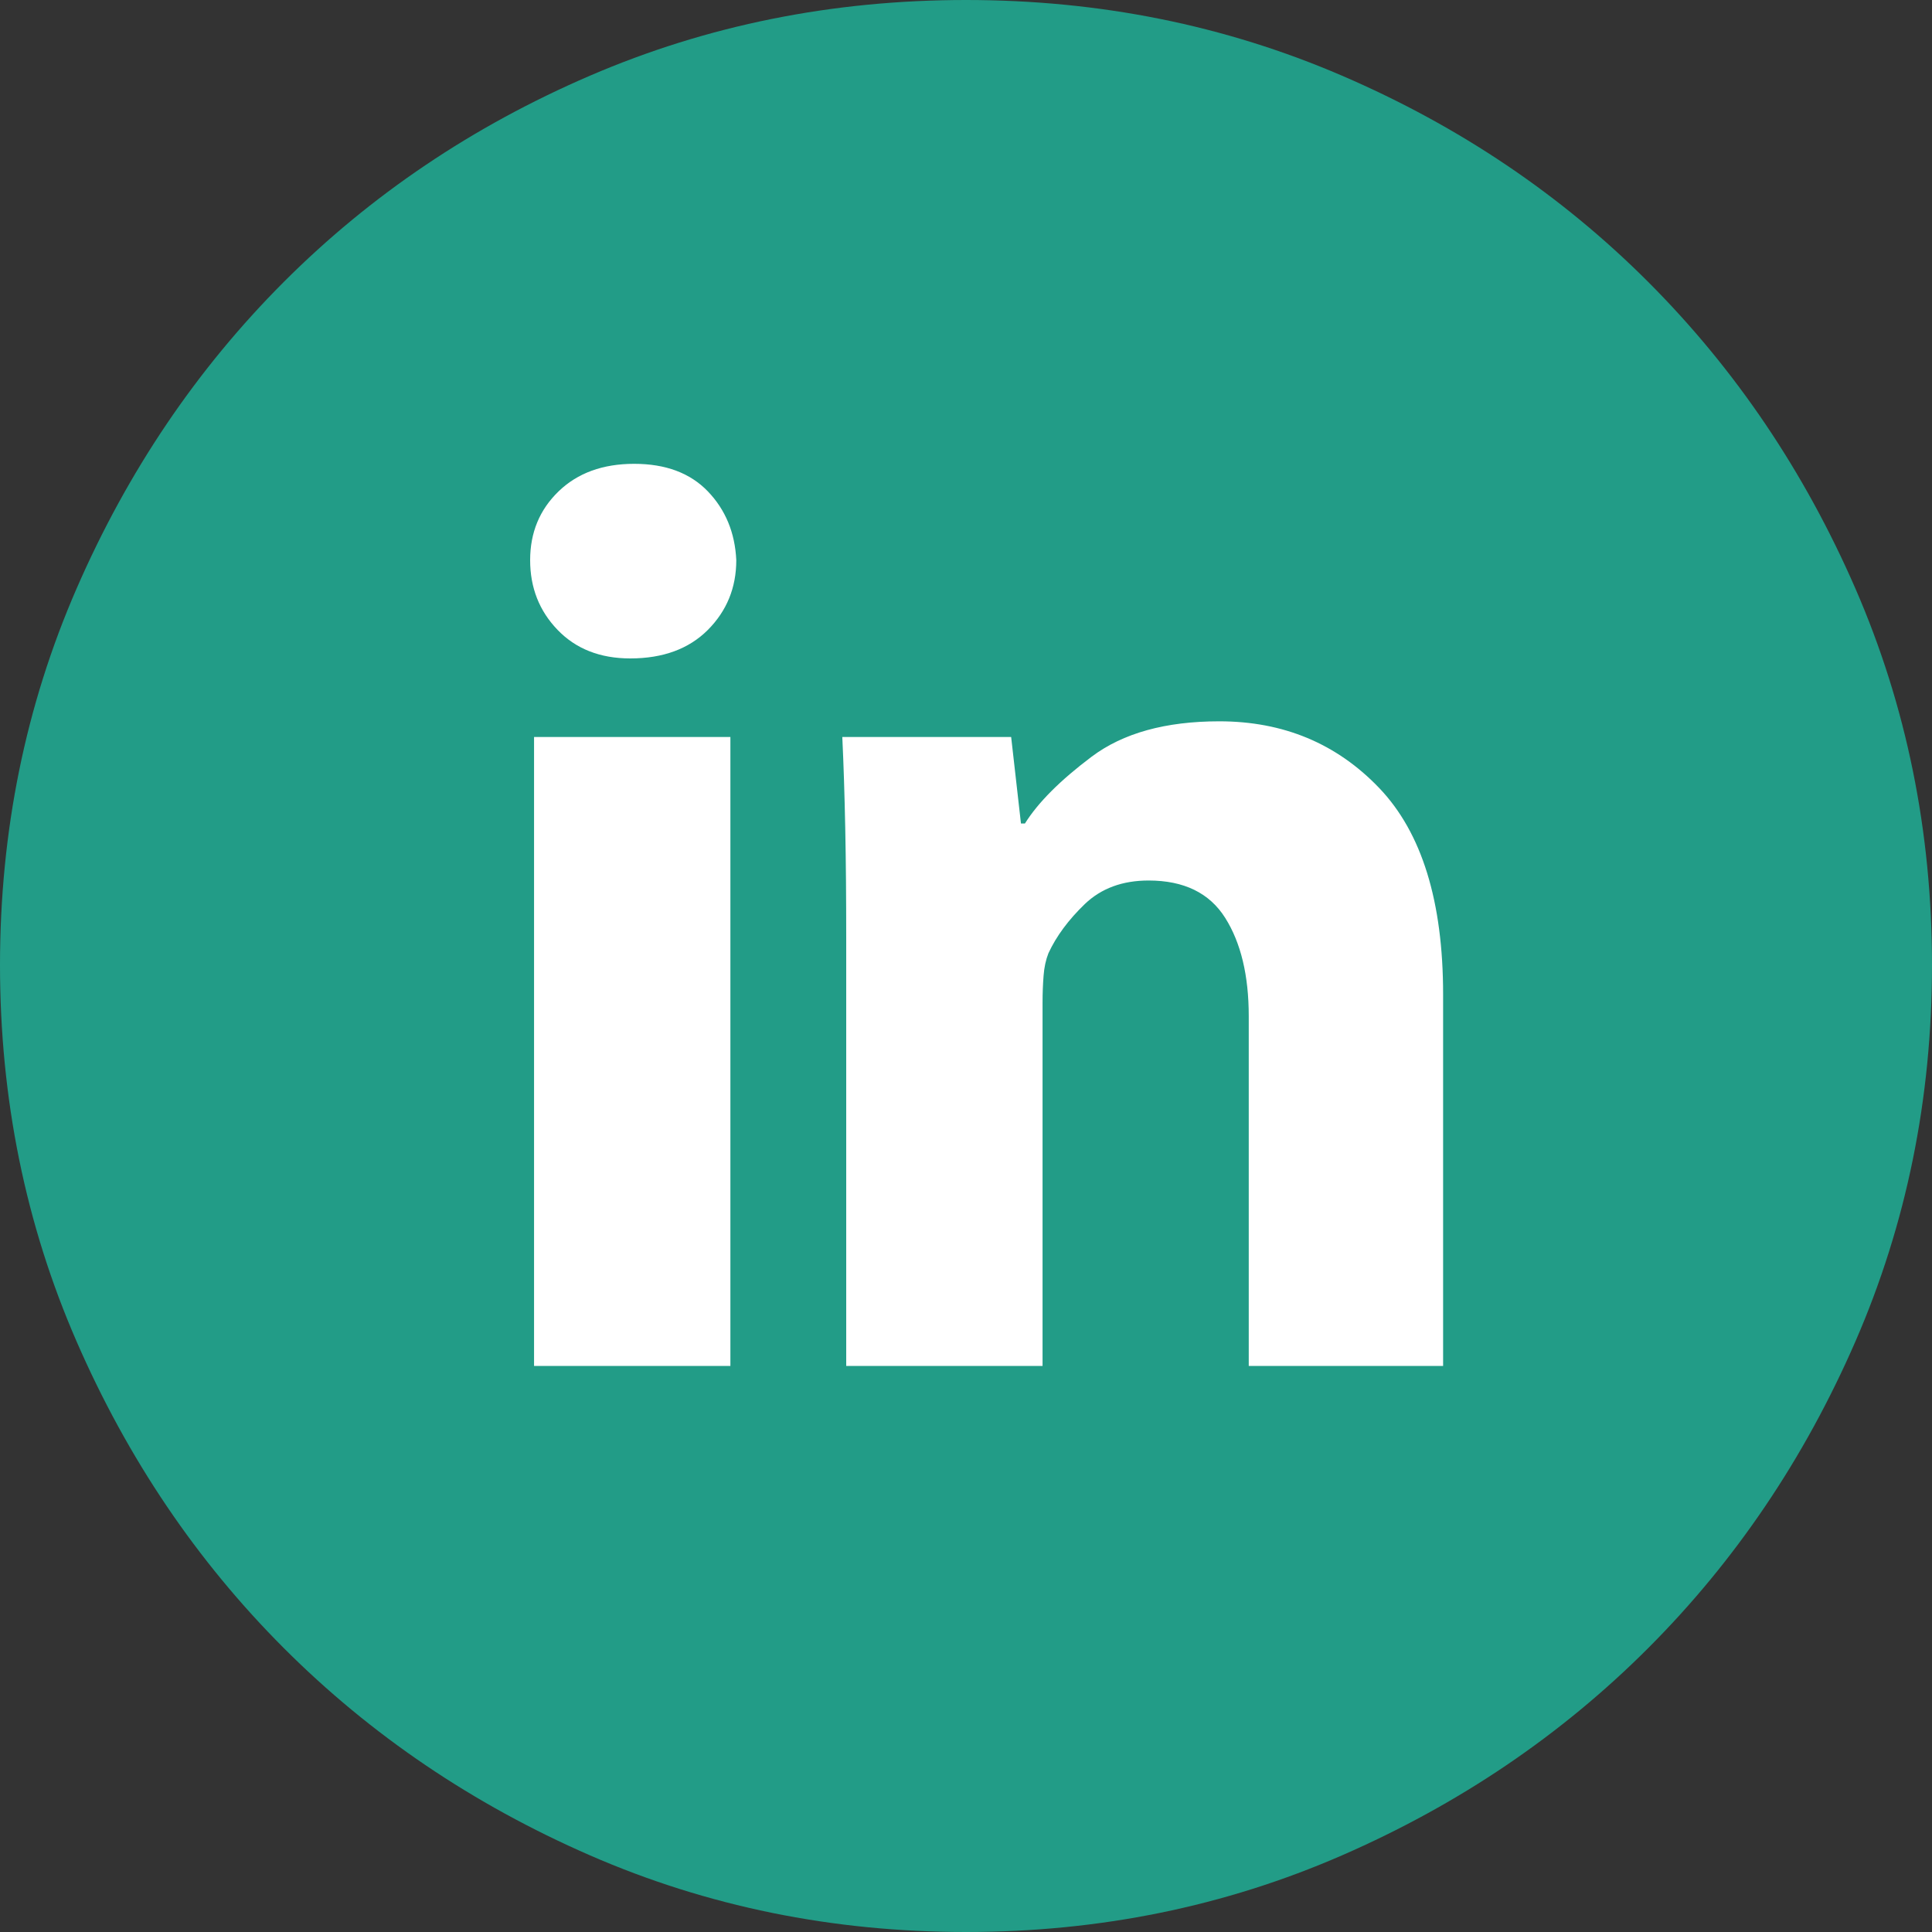
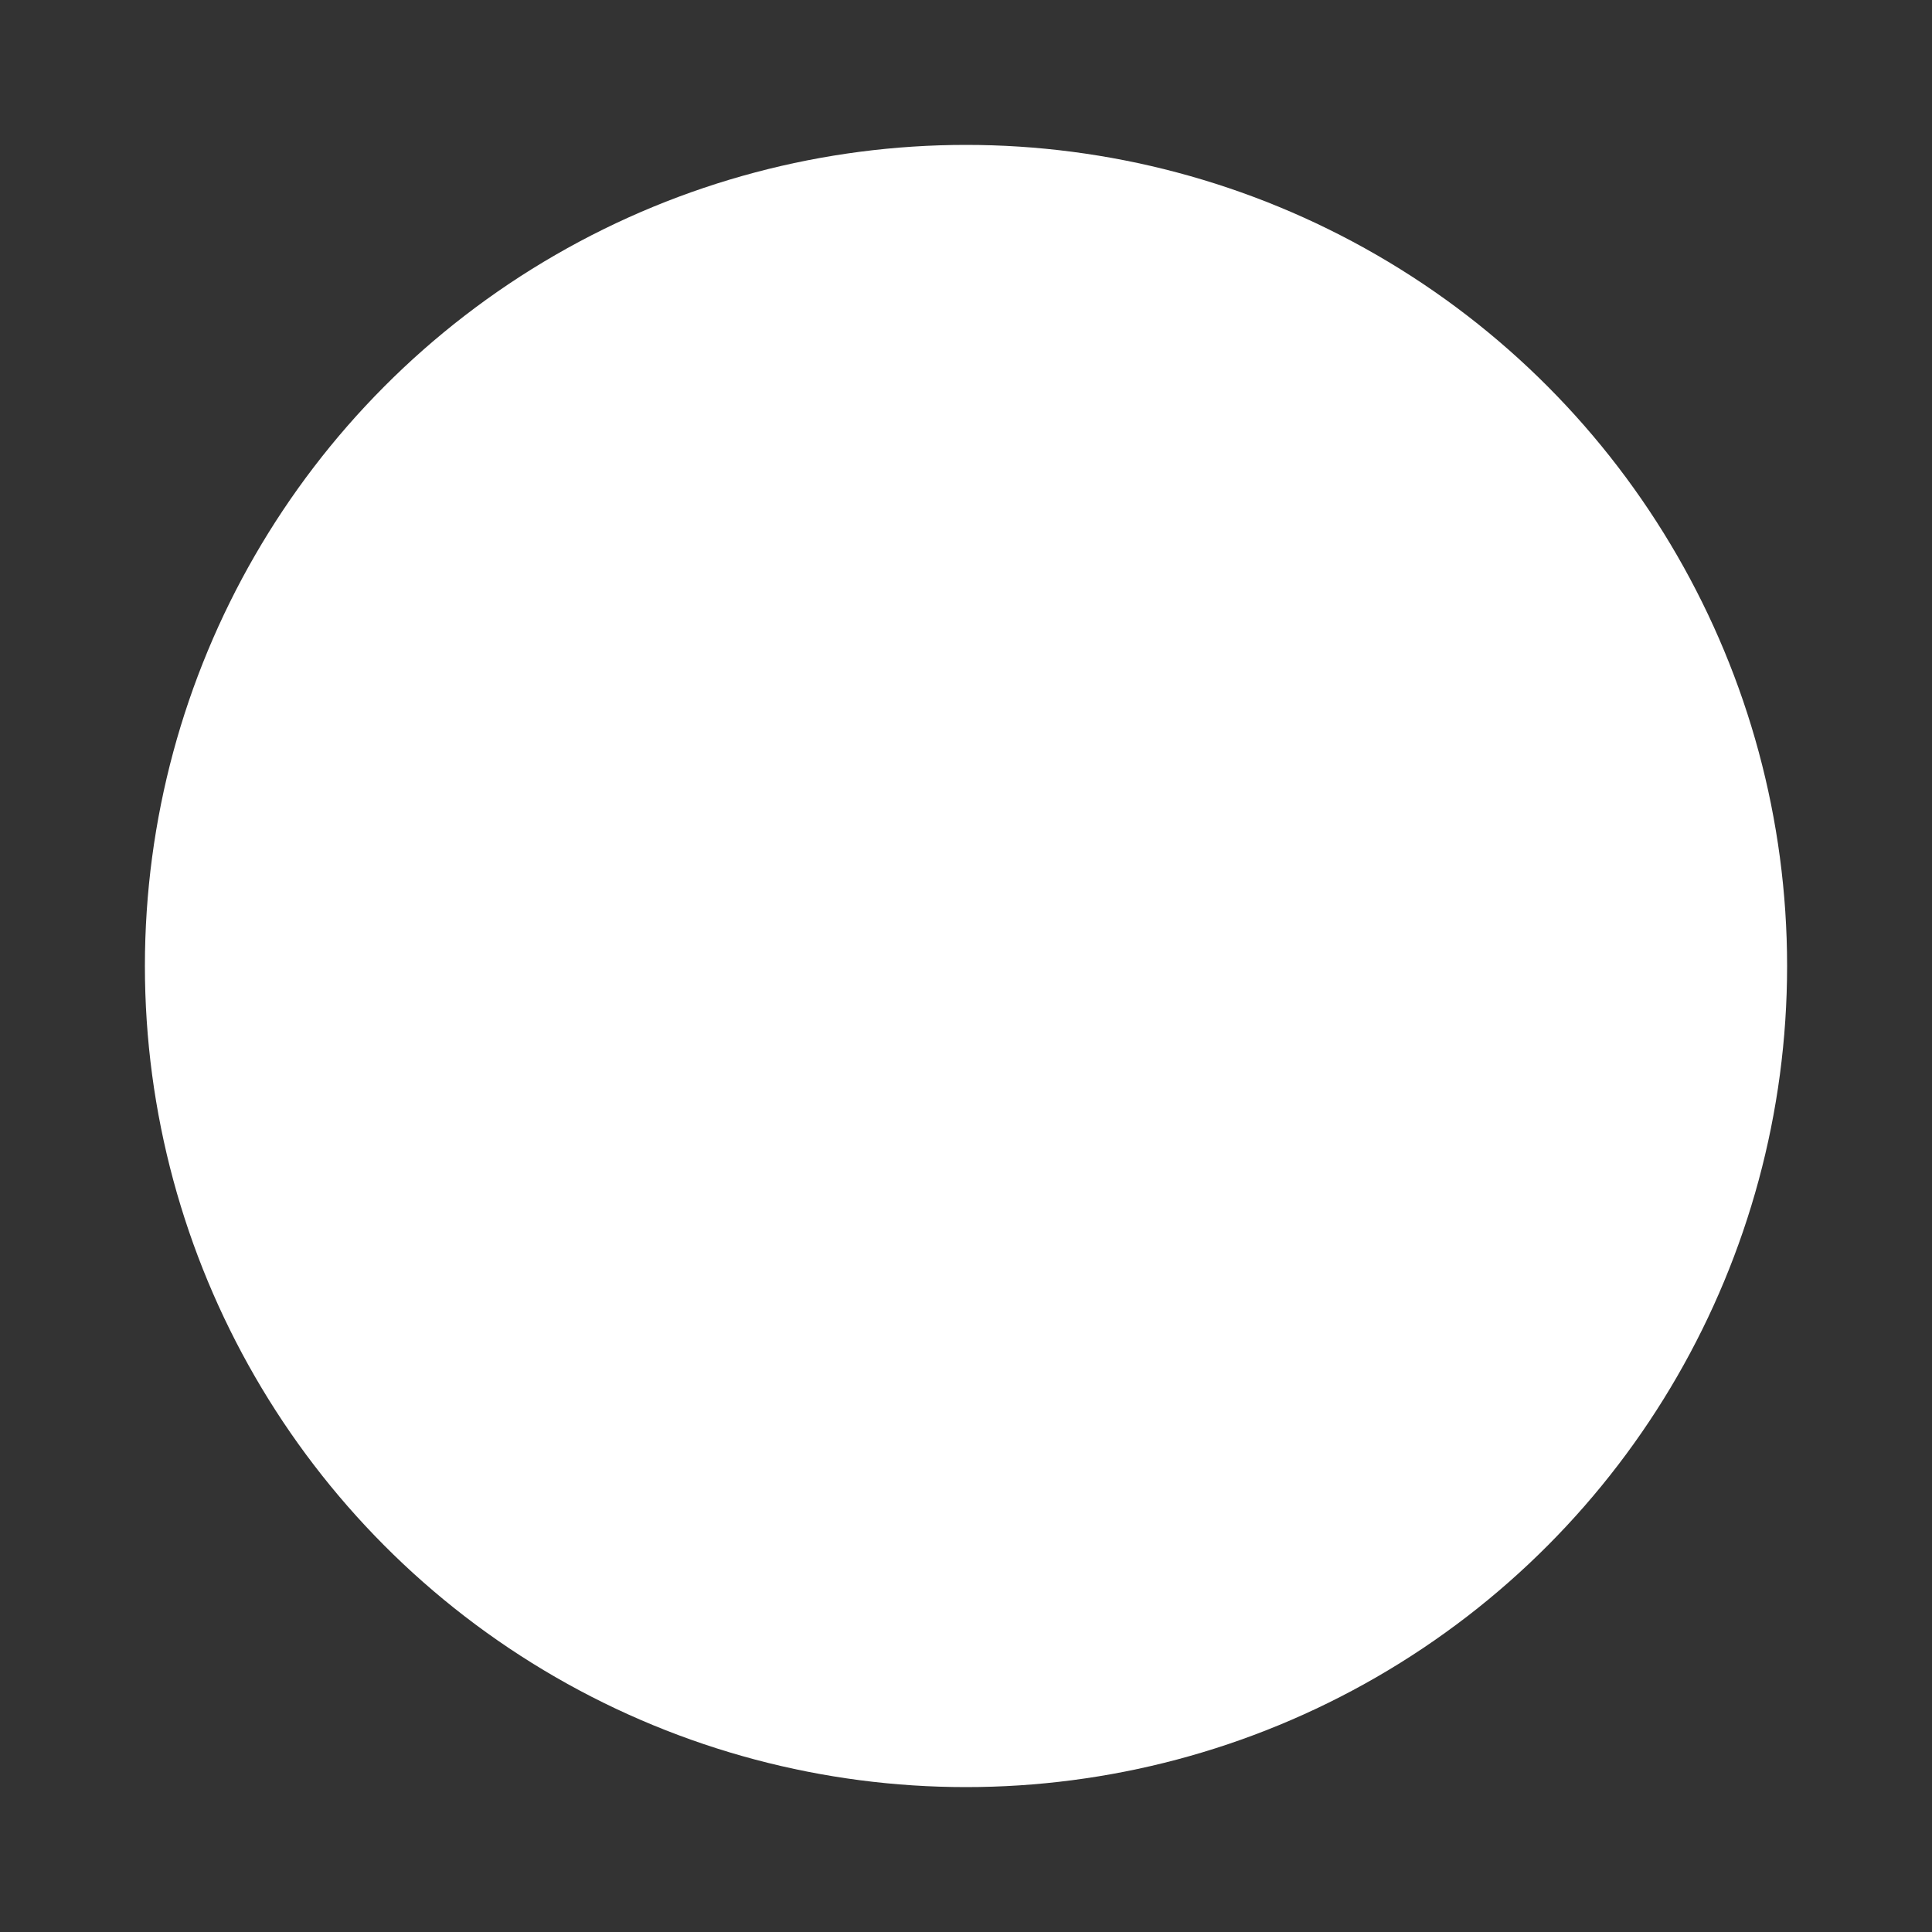
<svg xmlns="http://www.w3.org/2000/svg" width="40" height="40" viewBox="0 0 40 40" fill="none">
  <rect x="0" y="0" width="40" height="40" fill="#333333" stroke="none" />
  <circle cx="20" cy="20" r="17" fill="white" />
-   <path fill-rule="evenodd" clip-rule="evenodd" d="M20 0C17.236 0 14.641 0.522 12.215 1.567C9.79 2.611 7.676 4.035 5.874 5.839C4.072 7.643 2.642 9.759 1.585 12.187C0.528 14.615 0 17.213 0 19.98C0 22.747 0.528 25.344 1.585 27.772C2.642 30.2 4.072 32.316 5.874 34.12C7.676 35.924 9.79 37.355 12.215 38.413C14.641 39.471 17.236 40 20 40C22.764 40 25.359 39.471 27.785 38.413C30.21 37.355 32.324 35.924 34.126 34.12C35.928 32.316 37.358 30.2 38.415 27.772C39.471 25.344 40 22.747 40 19.98C40 17.213 39.471 14.615 38.415 12.187C37.358 9.759 35.928 7.643 34.126 5.839C32.324 4.035 30.21 2.611 27.785 1.567C25.359 0.522 22.764 0 20 0ZM15.122 28.281H11.057V15.259H15.122V28.281ZM13.049 13.632C12.425 13.632 11.924 13.435 11.545 13.042C11.165 12.648 10.976 12.167 10.976 11.597C10.976 11.027 11.172 10.553 11.565 10.173C11.958 9.793 12.48 9.603 13.13 9.603C13.781 9.603 14.289 9.793 14.655 10.173C15.02 10.553 15.217 11.027 15.244 11.597C15.244 12.167 15.047 12.648 14.655 13.042C14.262 13.435 13.726 13.632 13.049 13.632ZM29.878 28.281H25.854V21.038C25.854 20.197 25.691 19.518 25.366 19.003C25.041 18.488 24.512 18.23 23.78 18.23C23.238 18.23 22.798 18.393 22.459 18.718C22.121 19.044 21.87 19.383 21.707 19.735C21.653 19.871 21.619 20.027 21.606 20.203C21.592 20.38 21.585 20.563 21.585 20.753V28.281H17.52V19.41C17.52 18.596 17.514 17.843 17.5 17.152C17.486 16.46 17.466 15.829 17.439 15.259H20.935L21.138 17.05H21.22C21.491 16.616 21.951 16.155 22.602 15.666C23.252 15.178 24.133 14.934 25.244 14.934C26.572 14.934 27.676 15.395 28.557 16.317C29.438 17.24 29.878 18.664 29.878 20.59V28.281Z" fill="#229C87" />
</svg>